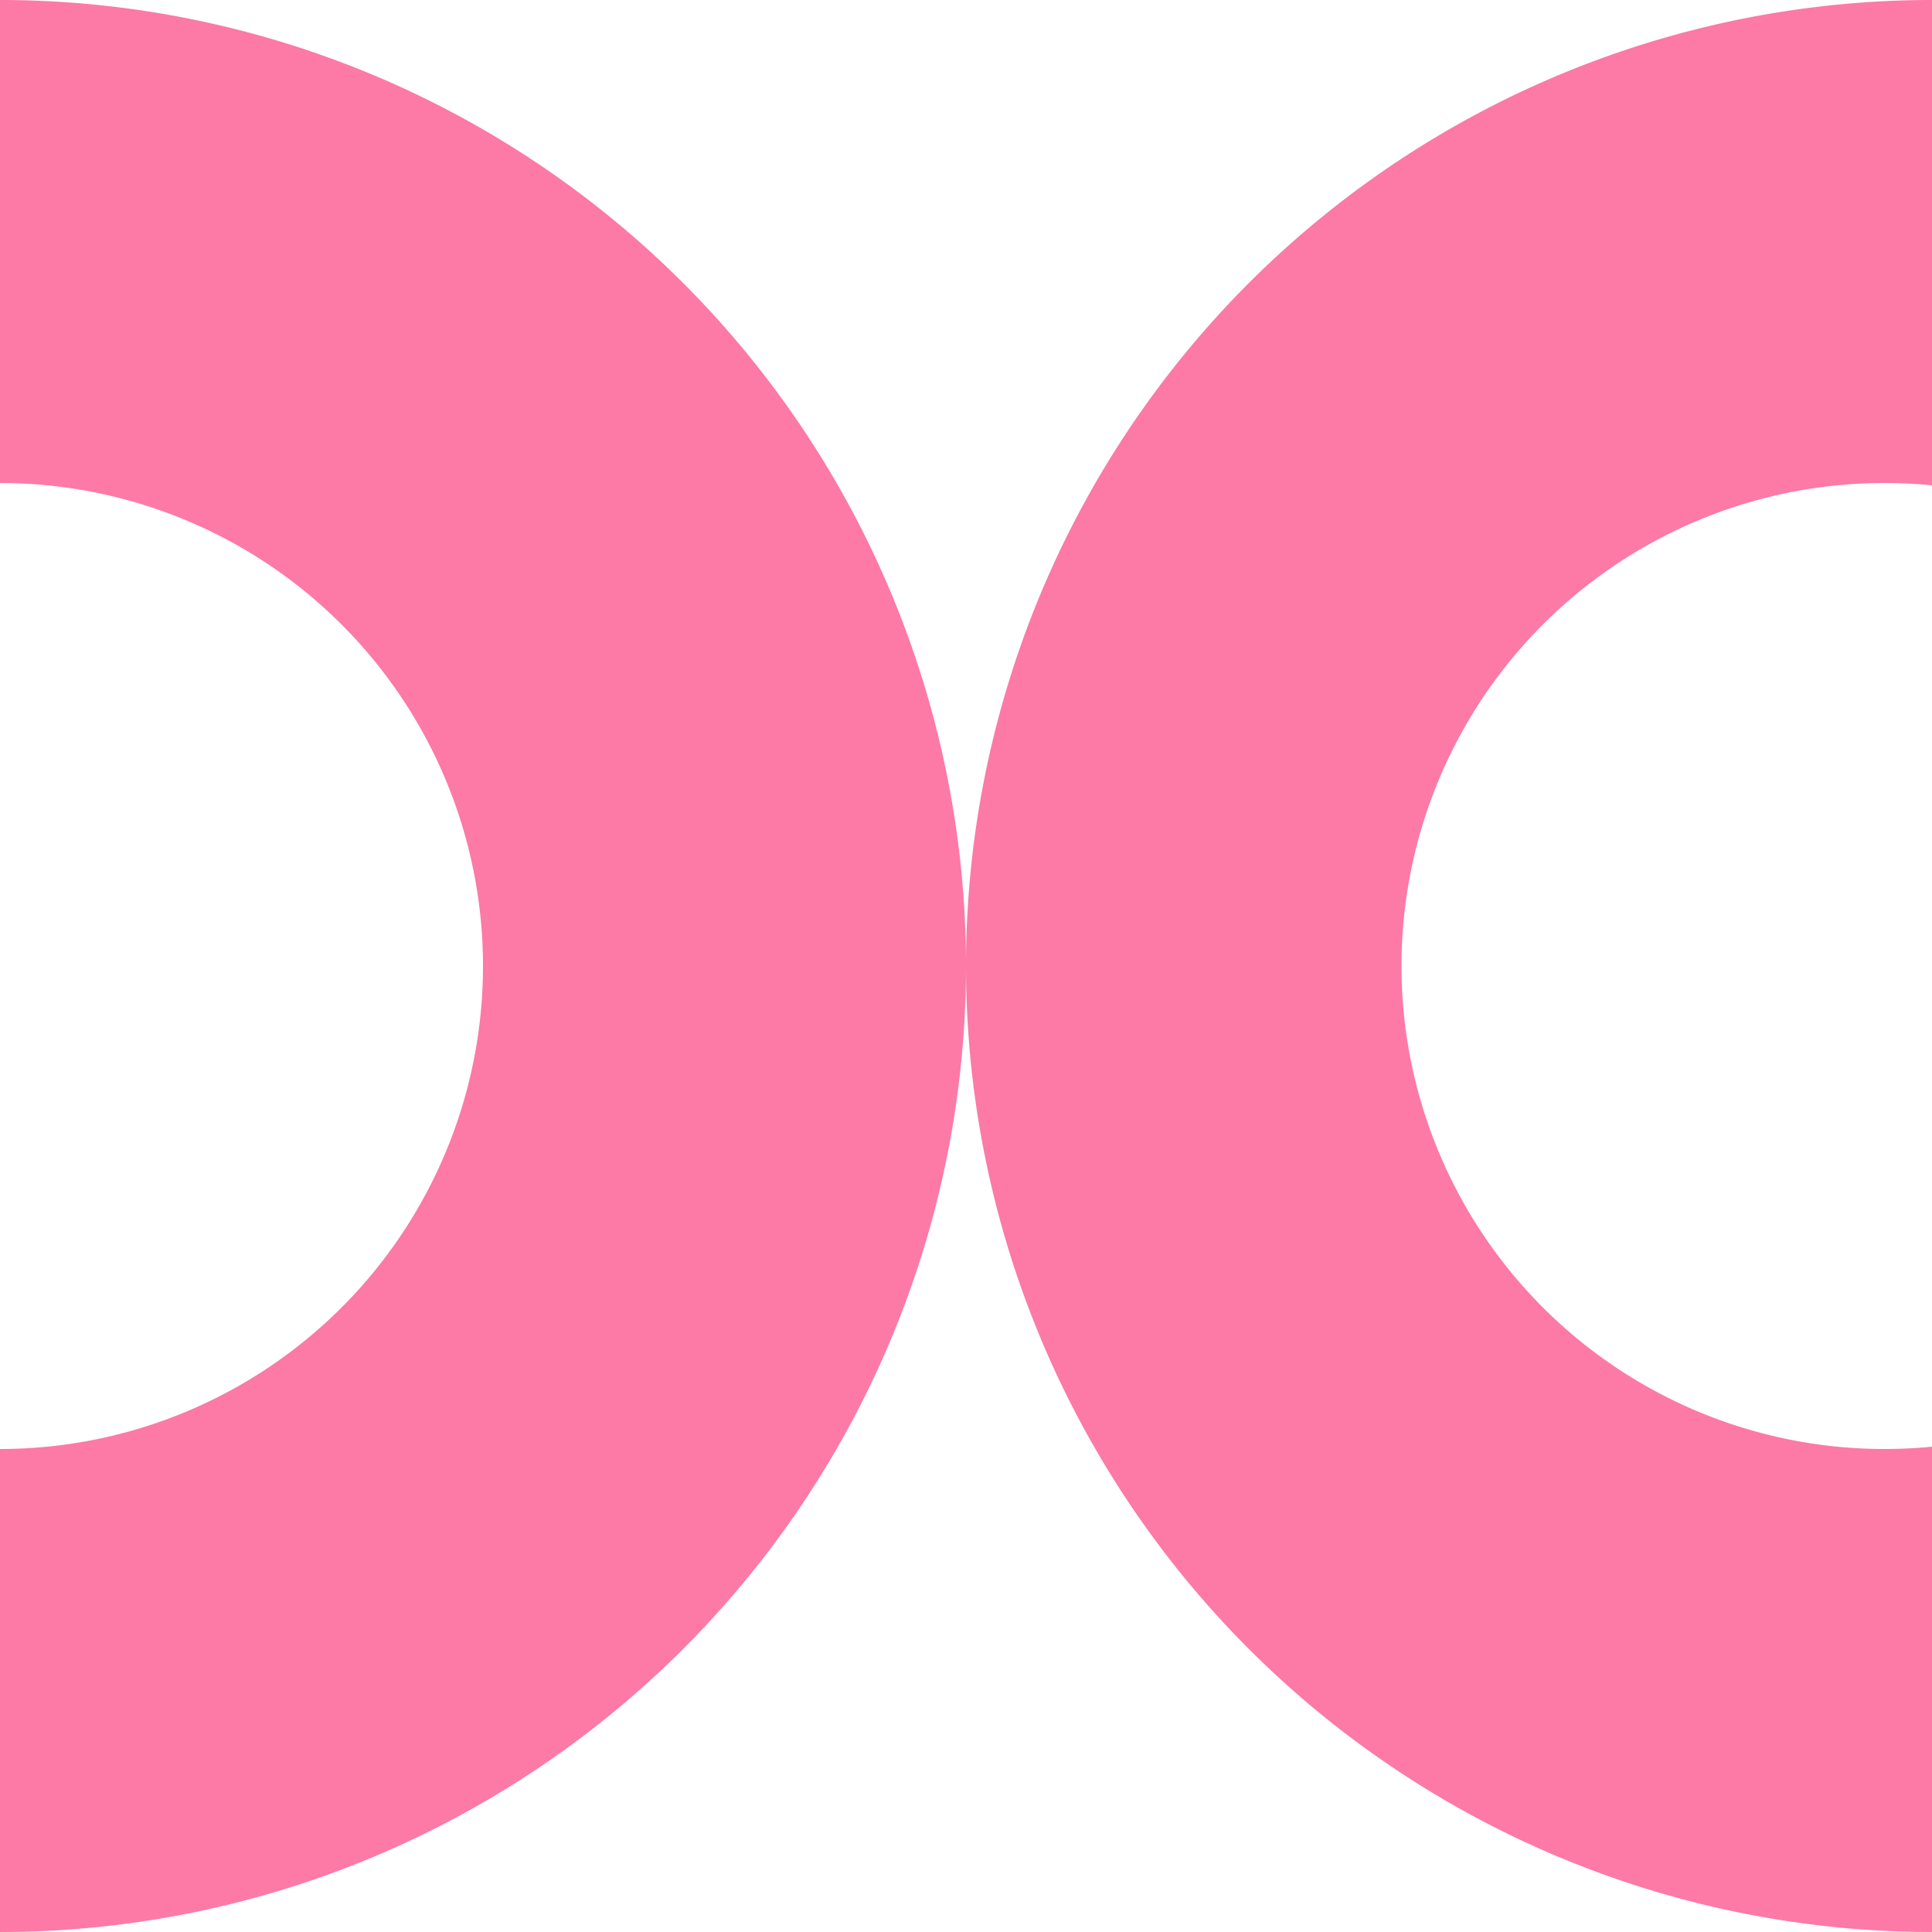
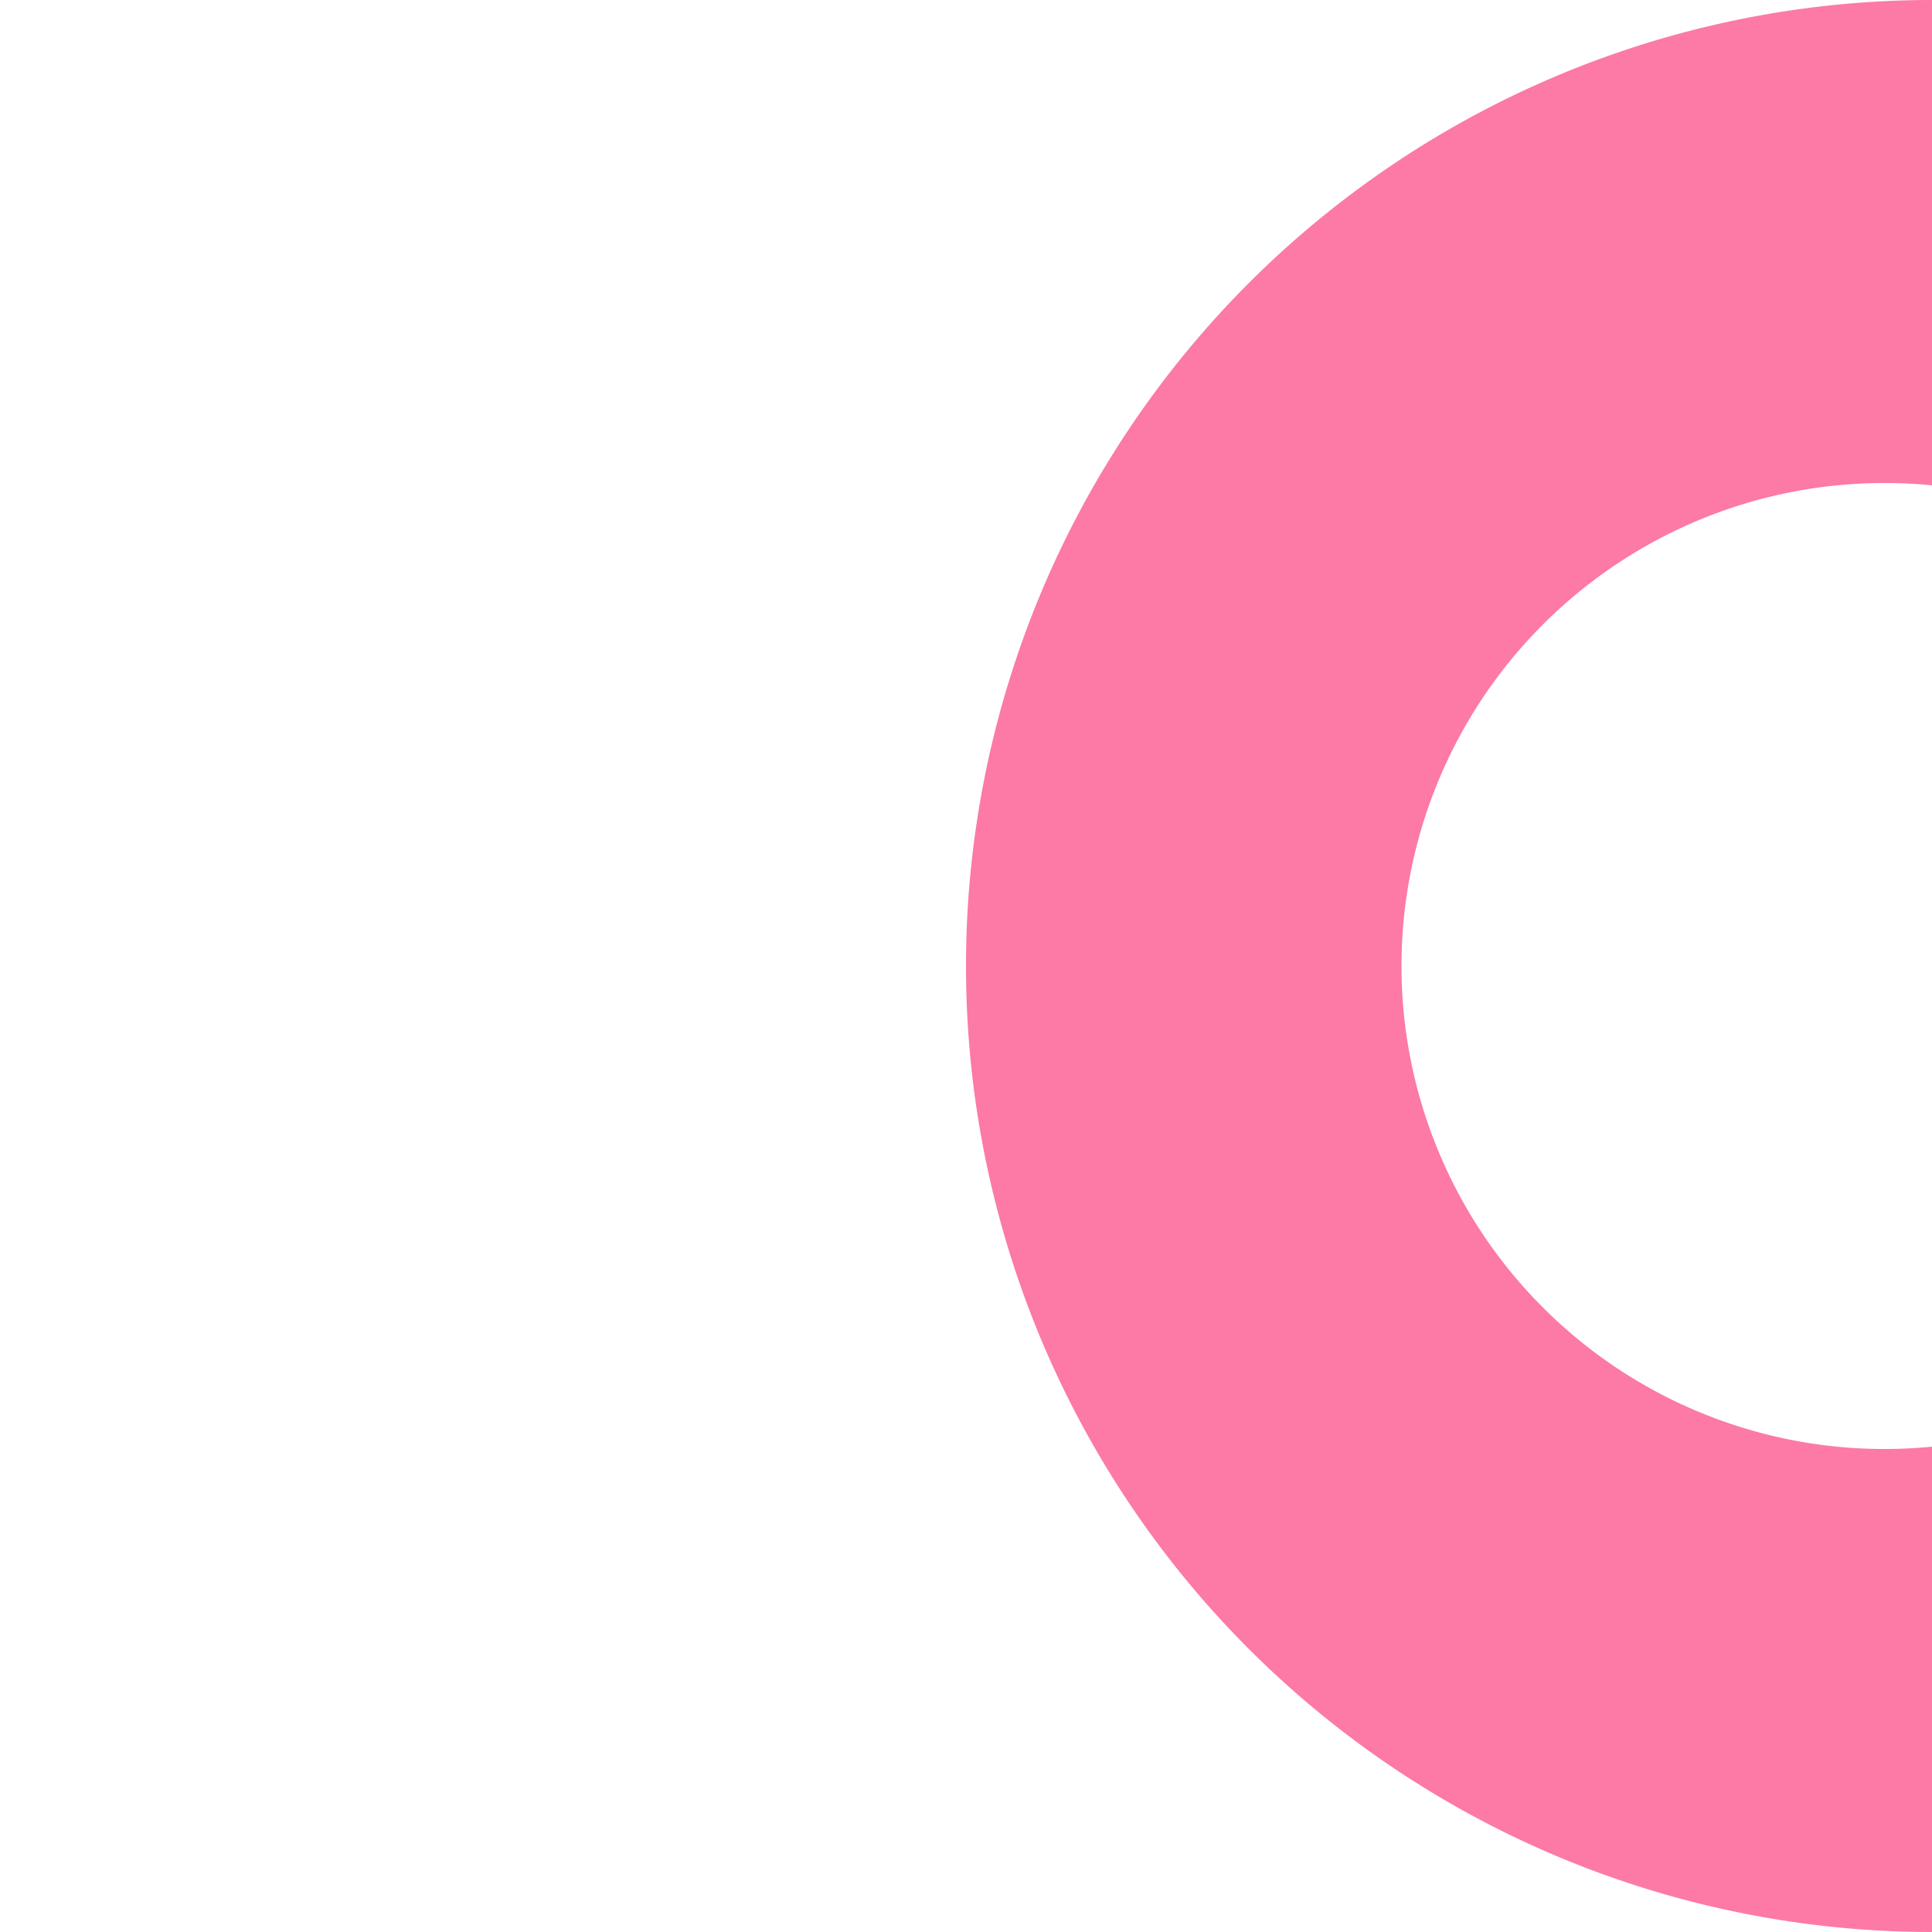
<svg xmlns="http://www.w3.org/2000/svg" width="70.64" height="70.64" viewBox="0 0 70.64 70.64">
  <g id="Group_362" data-name="Group 362" transform="translate(-1233.071 -1398.27)">
    <path id="Path_1949" data-name="Path 1949" d="M180.852,914.23V896.485q-.857.084-1.737.085a17.66,17.66,0,1,1,0-35.32c.586,0,1.165.029,1.737.085V843.59a35.32,35.32,0,0,0,0,70.64" transform="translate(1122.859 554.68)" fill="#fc7aa5" />
-     <path id="Path_1950" data-name="Path 1950" d="M72.852,878.91a35.32,35.32,0,0,0-35.32-35.32v17.66a17.66,17.66,0,1,1,0,35.32v17.66a35.32,35.32,0,0,0,35.32-35.32" transform="translate(1195.539 554.68)" fill="#fc7aa5" />
  </g>
</svg>